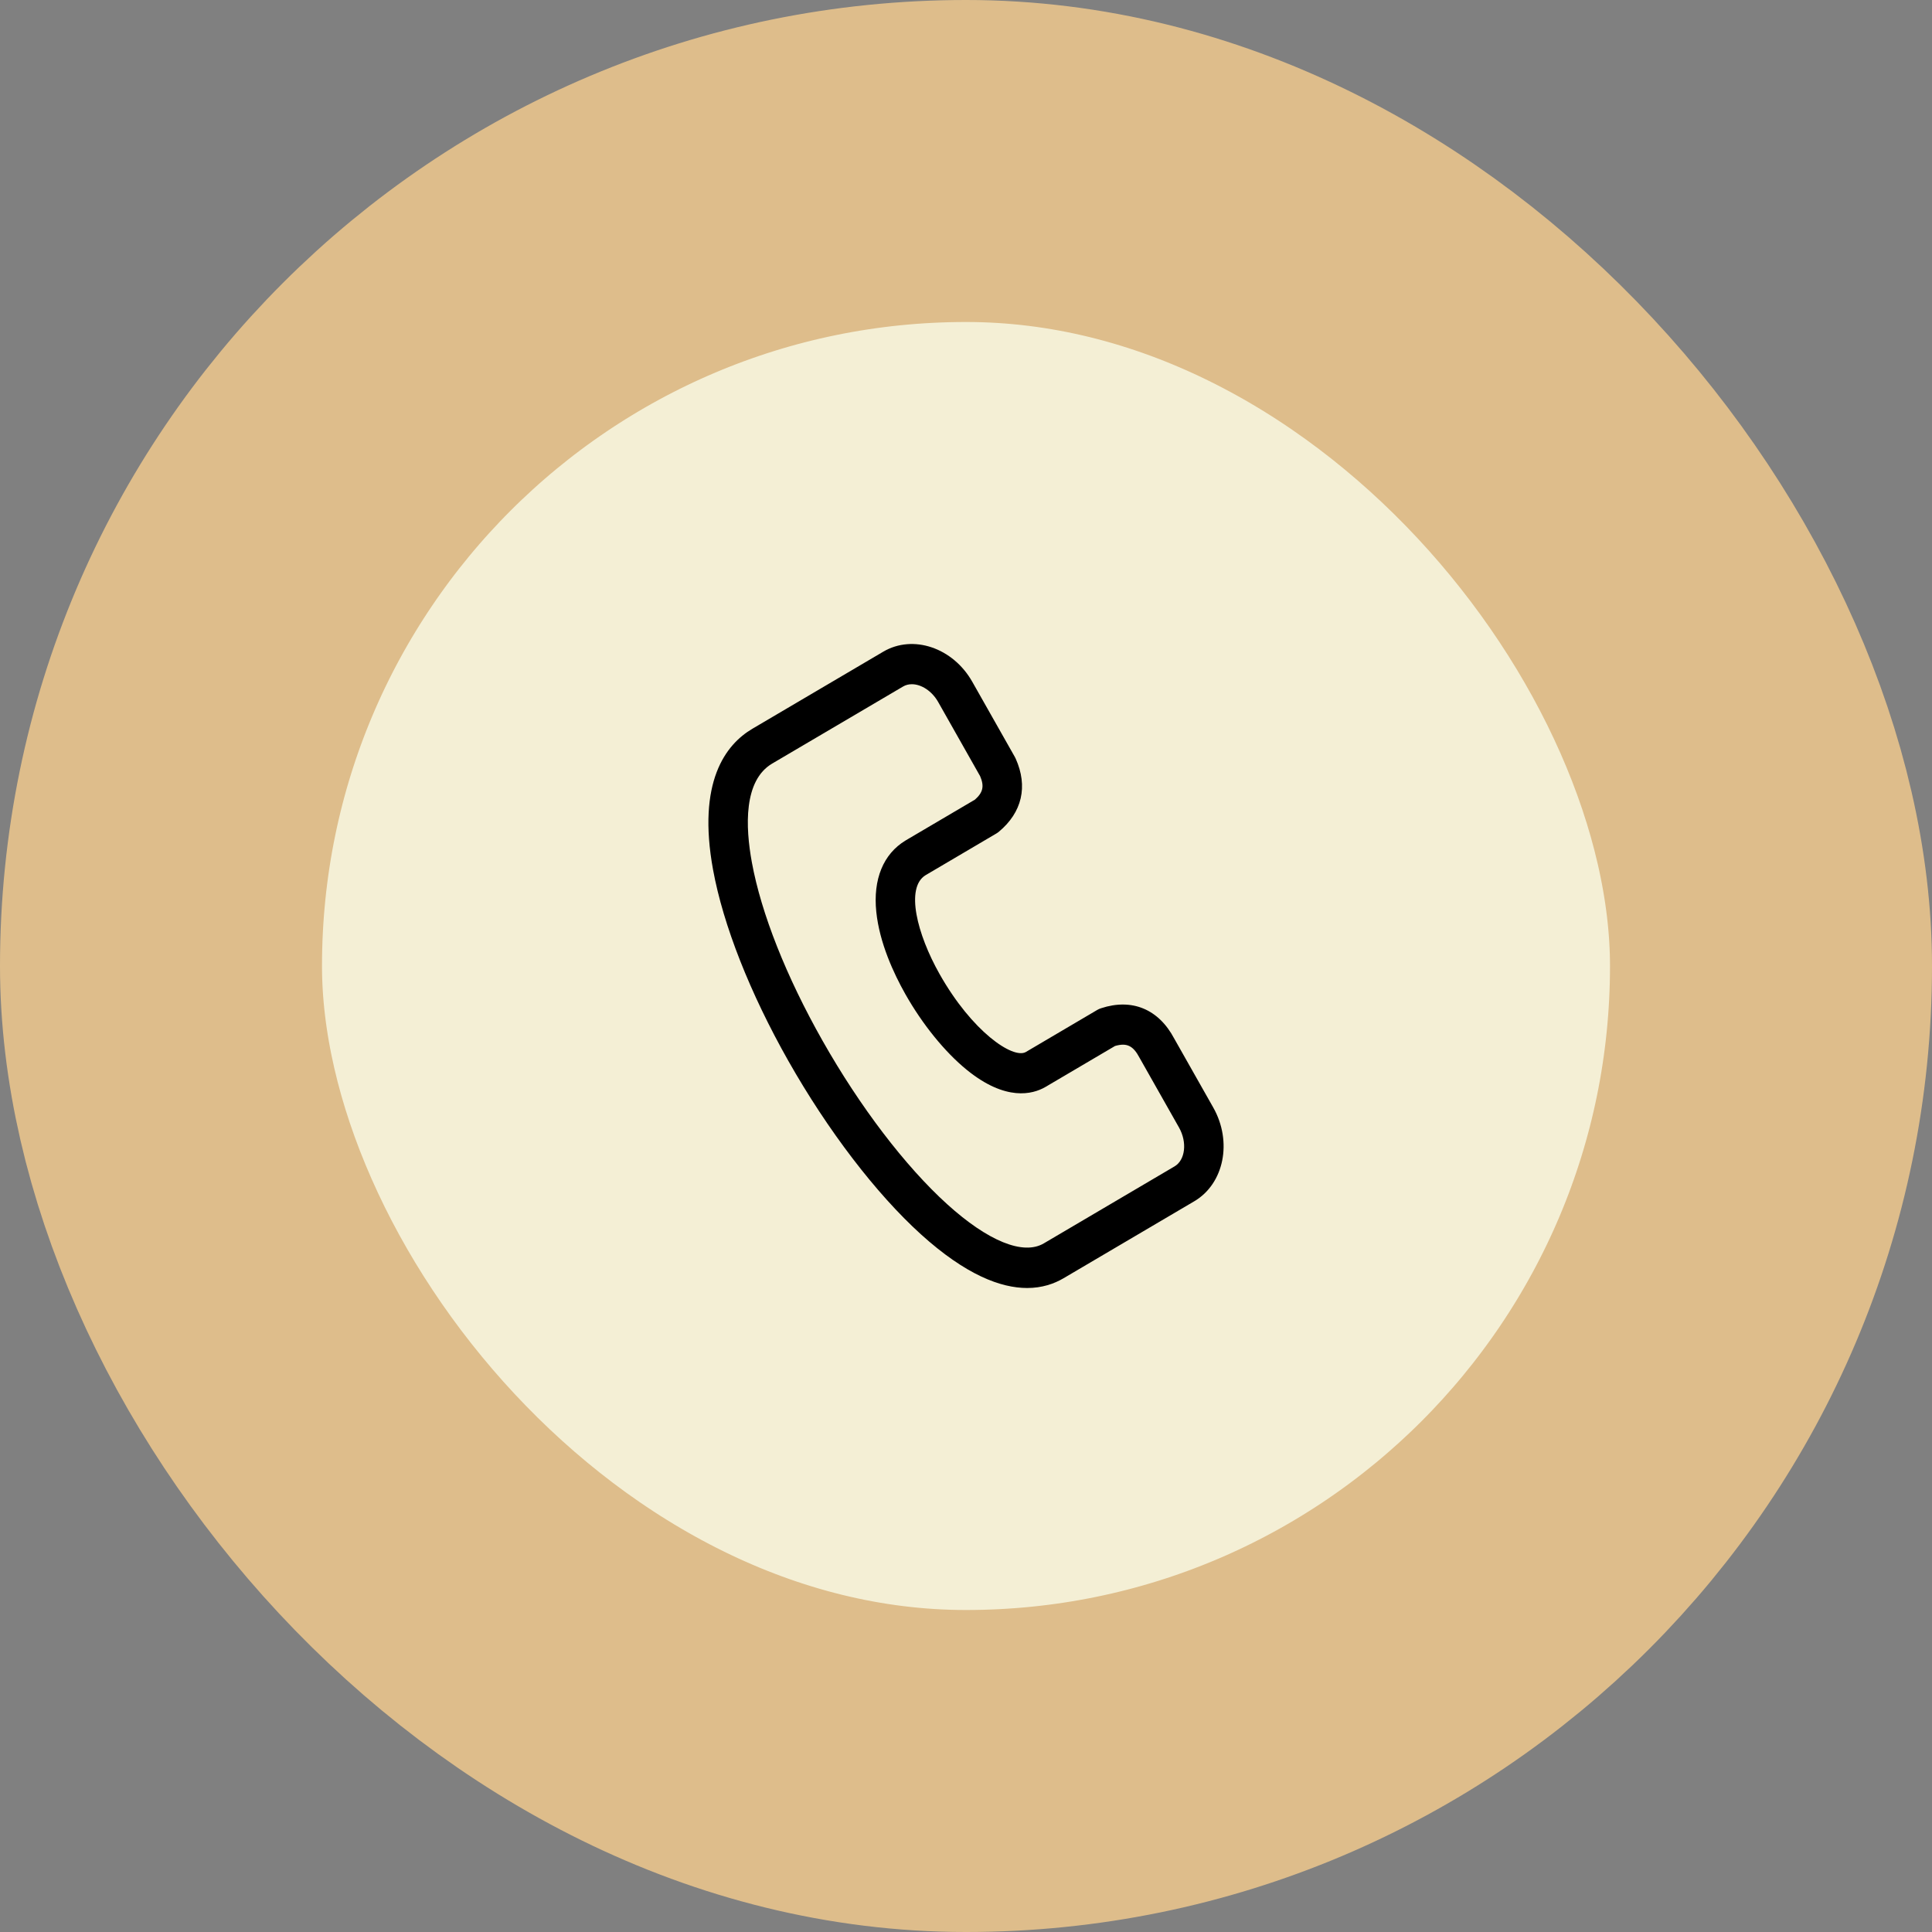
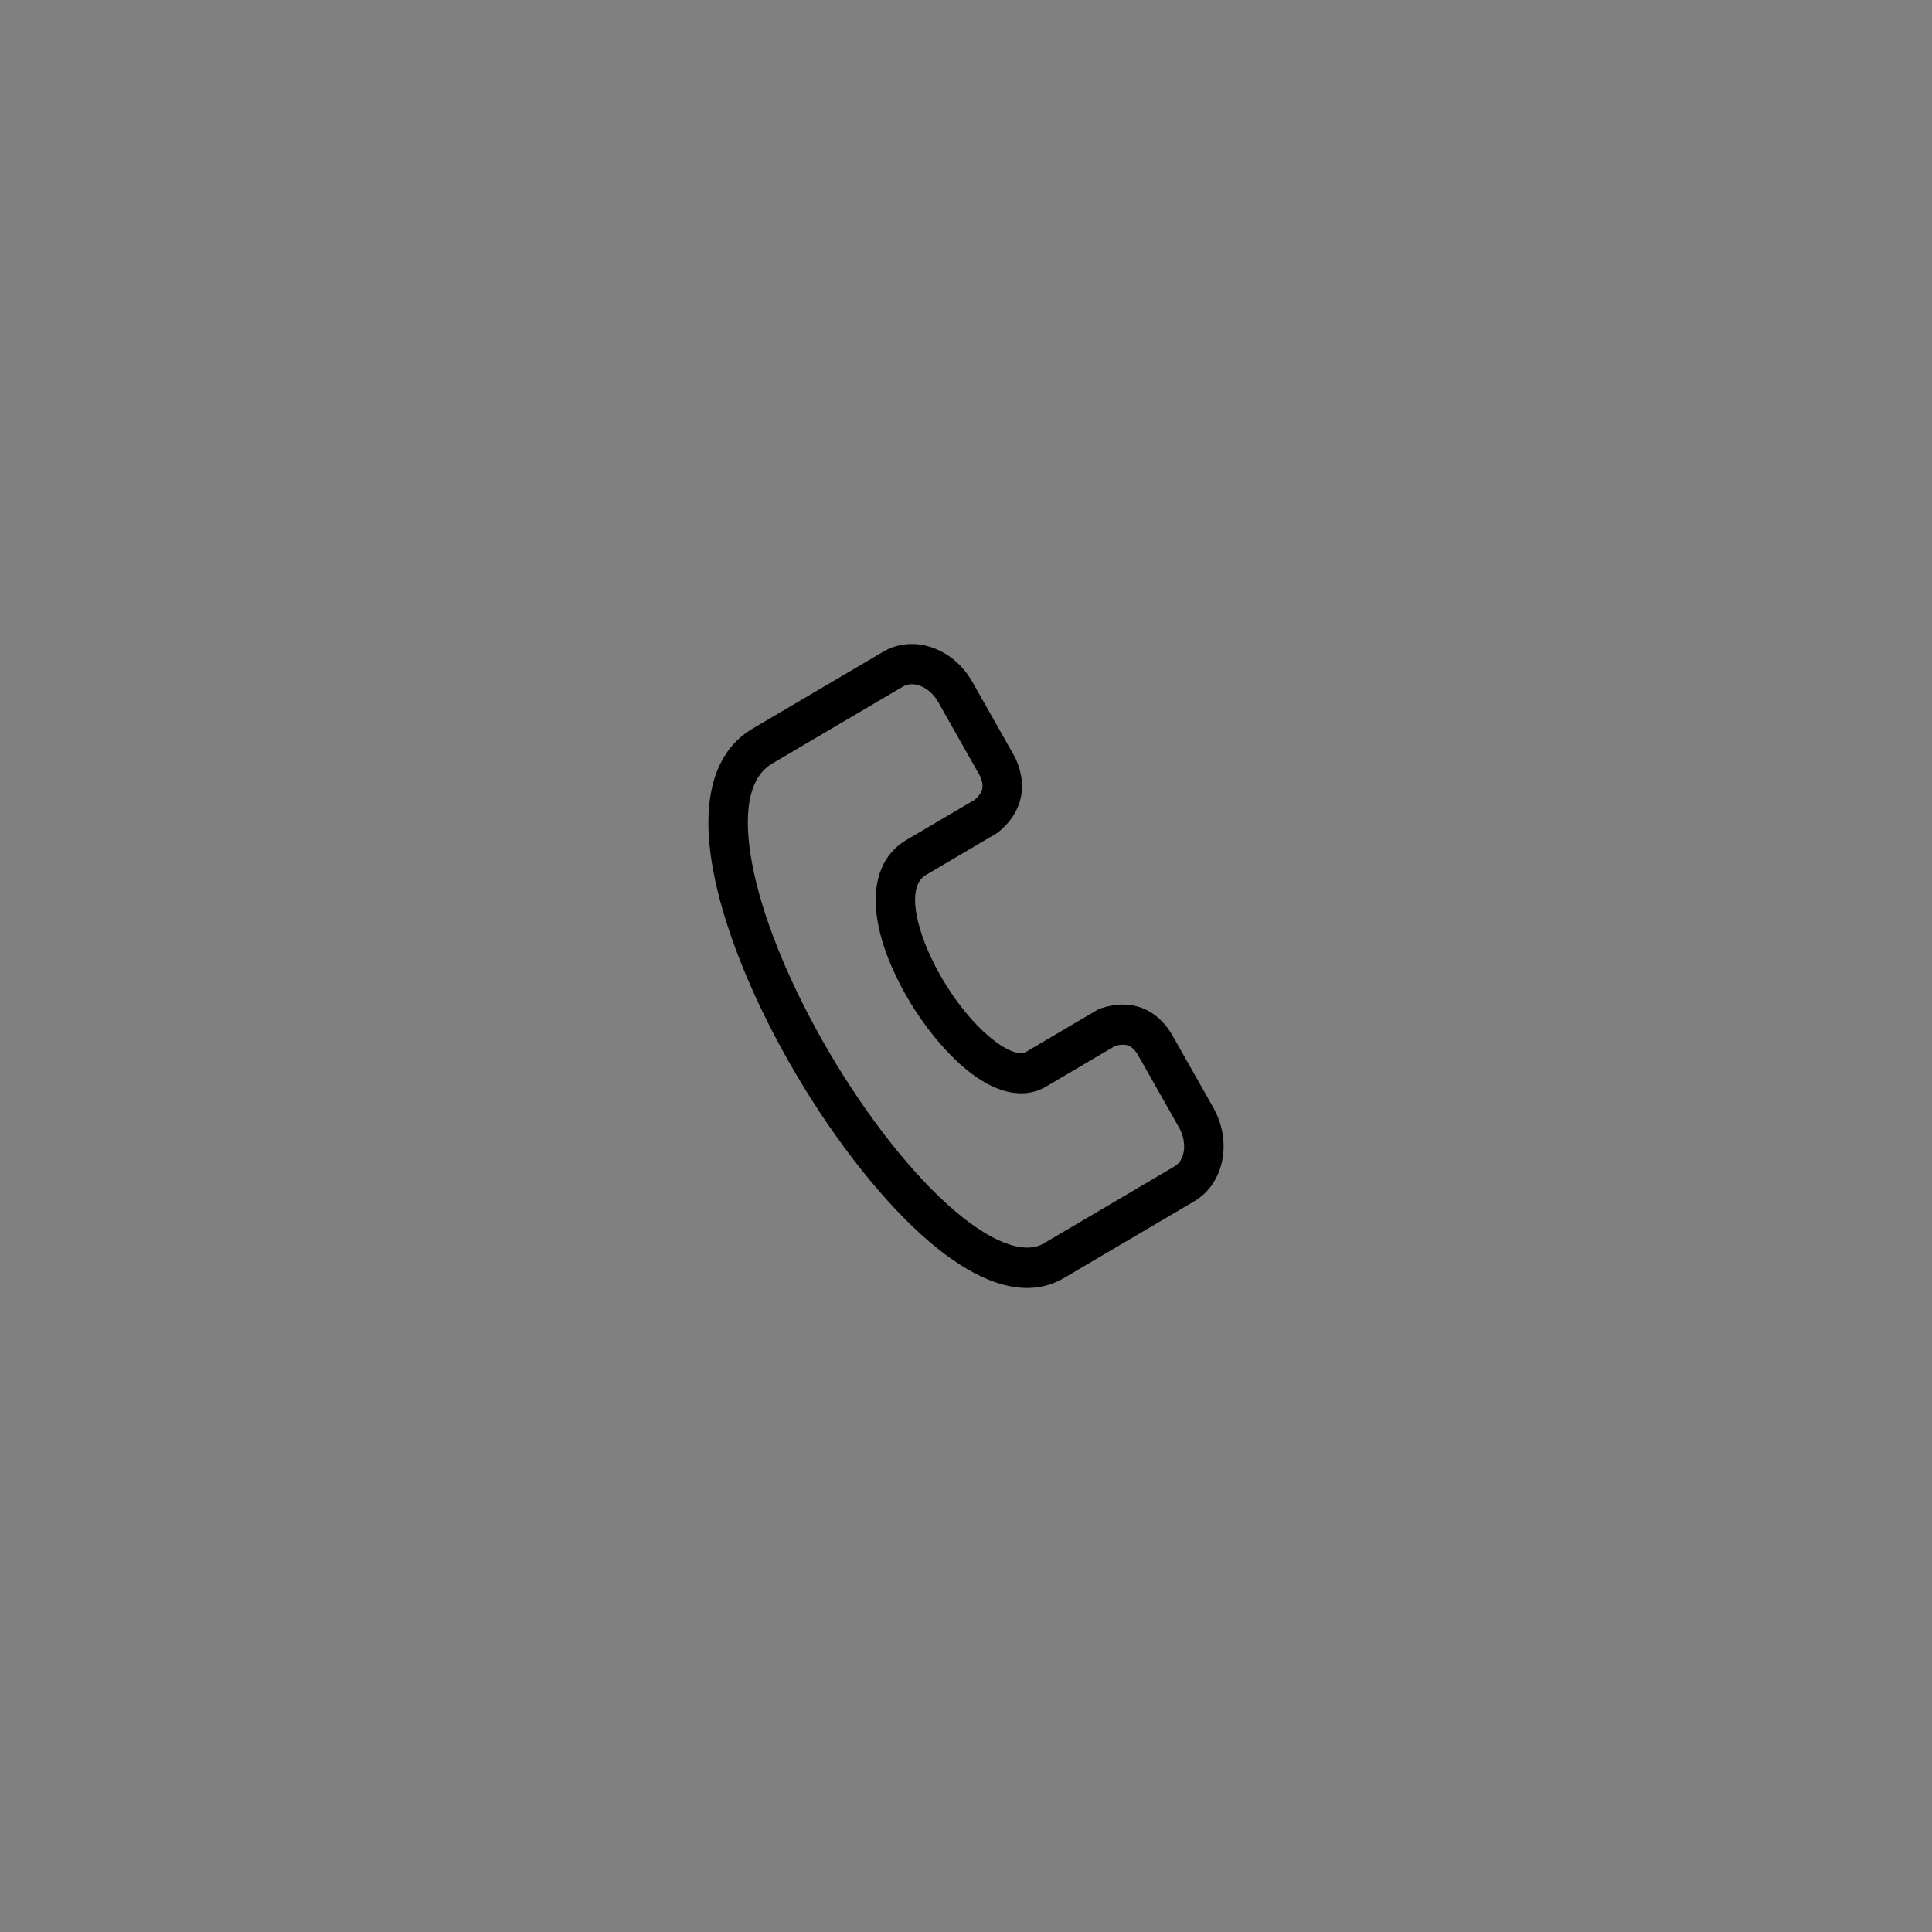
<svg xmlns="http://www.w3.org/2000/svg" width="60" height="60" viewBox="0 0 60 60" fill="none">
  <rect x="0" y="0" width="60" height="60" fill="#808080" stroke="none" />
-   <rect x="5" y="5" width="50" height="50" rx="25" fill="#F4EFD5" />
-   <rect x="5" y="5" width="50" height="50" rx="25" stroke="#DEBD8B" stroke-width="10" />
  <path d="M37.678 34.394L36.469 32.258C35.985 31.34 35.156 30.995 34.194 31.312C34.152 31.325 34.113 31.343 34.075 31.365L31.855 32.673C31.456 32.893 30.188 32.04 29.176 30.244C28.482 29.013 28.111 27.567 28.744 27.18L30.936 25.889C30.965 25.872 30.992 25.854 31.017 25.833C31.743 25.23 31.93 24.423 31.543 23.56C31.535 23.542 31.526 23.525 31.517 23.508L30.196 21.175C29.596 20.114 28.355 19.694 27.43 20.239L23.368 22.631C22.534 23.122 21.645 24.281 22.145 27.012C22.46 28.731 23.29 30.839 24.483 32.947C25.705 35.105 27.204 37.067 28.597 38.33C29.999 39.6 31.086 40 31.899 40C32.361 40 32.735 39.87 33.028 39.698L37.09 37.306C38.014 36.761 38.279 35.455 37.678 34.394ZM36.477 36.223L32.415 38.615C31.777 38.991 30.682 38.546 29.412 37.395C28.113 36.218 26.703 34.368 25.545 32.321C24.419 30.333 23.64 28.366 23.35 26.782C23.146 25.672 23.091 24.238 23.981 23.713L28.043 21.322C28.126 21.272 28.22 21.249 28.318 21.249C28.611 21.249 28.941 21.458 29.135 21.8L30.439 24.105C30.572 24.415 30.529 24.612 30.278 24.833L28.128 26.099C28.126 26.1 28.124 26.102 28.122 26.103C27.432 26.52 27.109 27.306 27.214 28.318C27.313 29.283 27.758 30.237 28.113 30.867C28.645 31.81 29.341 32.669 30.024 33.225C31.235 34.209 32.067 33.984 32.456 33.763C32.458 33.762 32.461 33.76 32.463 33.759L34.628 32.484C34.997 32.377 35.194 32.476 35.392 32.855C35.396 32.862 35.399 32.868 35.403 32.874L36.617 35.019C36.874 35.475 36.81 36.027 36.477 36.223Z" fill="black" />
</svg>